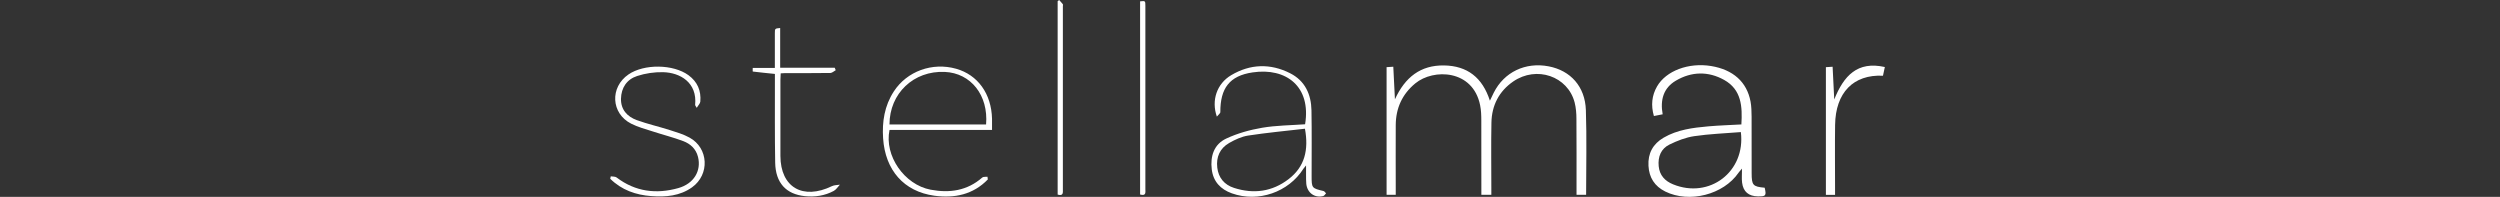
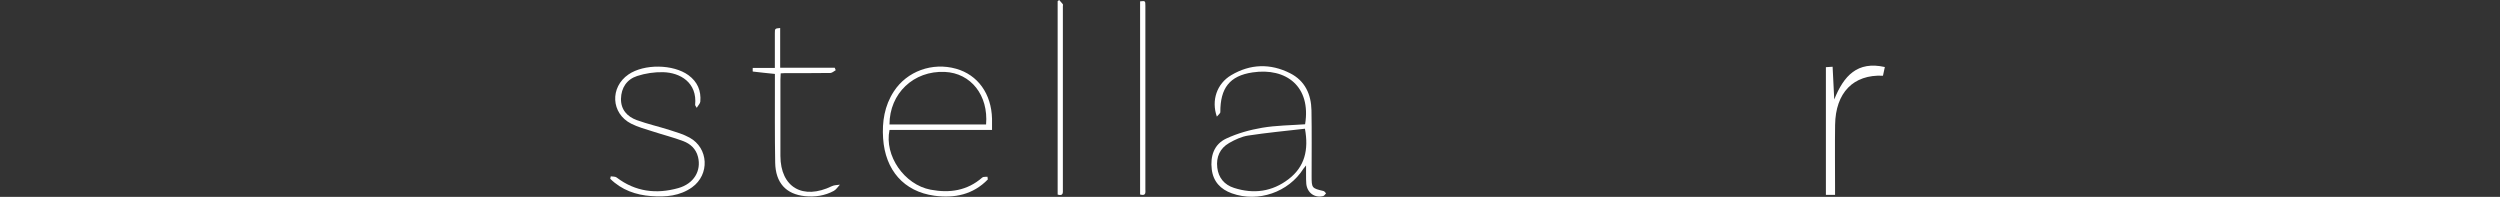
<svg xmlns="http://www.w3.org/2000/svg" width="508" height="40" viewBox="0 0 508 40" fill="none">
  <rect x="0" y="0" width="508" height="40" fill="#333333" stroke="none" />
-   <path d="M322.299 39.58H320.35V38.133C320.35 33.471 320.369 28.818 320.33 24.156C320.33 23.049 320.242 21.903 319.969 20.834C318.585 15.483 312.221 13.297 307.484 16.561C304.59 18.552 303.128 21.427 303.059 24.904C302.972 29.294 303.04 33.684 303.04 38.074C303.04 38.56 303.04 39.036 303.04 39.58H301.013C301.013 39.084 301.013 38.609 301.013 38.142C301.013 33.616 301.022 29.09 301.003 24.574C301.003 23.505 300.974 22.408 300.759 21.369C299.288 14.113 291.286 13.899 287.592 16.939C284.921 19.134 283.635 21.99 283.615 25.409C283.586 29.624 283.615 33.83 283.615 38.045C283.615 38.531 283.615 39.017 283.615 39.58H281.754V13.647C282.144 13.618 282.553 13.598 283.118 13.559C283.226 15.716 283.333 17.746 283.45 20.183C285.516 15.667 288.674 13.229 293.42 13.297C298.157 13.365 301.237 15.764 302.748 20.465C303.079 19.766 303.303 19.3 303.527 18.843C305.633 14.647 309.96 12.569 314.697 13.482C319.131 14.336 322.084 17.571 322.25 22.359C322.445 28.08 322.299 33.81 322.299 39.59V39.58Z" fill="white" />
-   <path d="M353.849 25.285C354.073 21.653 353.878 18.215 350.35 16.243C347.133 14.446 343.732 14.514 340.555 16.379C338.011 17.865 337.319 20.303 337.855 23.226C337.27 23.343 336.724 23.45 336.071 23.576C335.448 21.4 335.642 19.419 336.715 17.554C338.547 14.378 343.137 12.669 347.699 13.417C352.163 14.155 354.96 16.641 355.71 20.633C355.895 21.634 355.915 22.683 355.925 23.712C355.944 27.52 355.925 31.327 355.934 35.144C355.934 37.66 356.188 37.922 358.585 38.145C358.956 39.767 358.829 39.932 357.201 39.903C355.33 39.874 354.229 38.961 353.995 37.125C353.888 36.29 353.975 35.426 353.975 34.26C353.605 34.697 353.41 34.891 353.264 35.105C350.213 39.554 343.274 41.331 338.391 38.922C336.208 37.844 335.097 36.076 334.97 33.687C334.834 31.172 335.867 29.248 338.05 27.976C340.847 26.344 343.985 25.956 347.133 25.674C349.326 25.48 351.529 25.422 353.849 25.285ZM353.751 26.84C350.545 27.102 347.397 27.209 344.287 27.665C342.553 27.918 340.818 28.598 339.229 29.375C337.504 30.229 336.861 31.851 337.046 33.775C337.231 35.63 338.313 36.785 339.97 37.456C347.328 40.467 354.745 34.911 353.741 26.83L353.751 26.84Z" fill="white" />
  <path d="M247.271 23.718C246.102 20.406 247.261 17.006 250.176 15.277C254.055 12.975 258.148 12.849 262.164 14.889C265.175 16.414 266.433 19.172 266.491 22.426C266.569 26.855 266.52 31.294 266.52 35.723C266.52 38.228 266.55 38.248 268.947 38.821C269.142 38.87 269.288 39.132 269.454 39.287C269.259 39.481 269.093 39.783 268.869 39.841C267.144 40.278 265.624 39.18 265.438 37.354C265.38 36.781 265.399 36.189 265.39 35.606C265.39 35.033 265.39 34.46 265.39 33.615C265.107 33.974 264.961 34.12 264.854 34.285C261.842 39.064 255.653 41.201 250.312 39.287C248.012 38.462 246.53 36.898 246.228 34.411C245.907 31.731 246.677 29.322 249.172 28.156C251.452 27.088 253.967 26.389 256.462 25.961C259.327 25.476 262.281 25.466 265.195 25.252C266.452 17.579 261.364 13.694 254.513 14.714C249.854 15.404 247.953 17.919 247.973 22.776C247.973 23.038 247.583 23.3 247.261 23.698L247.271 23.718ZM265.166 26.156C261.287 26.602 257.446 26.962 253.636 27.544C252.3 27.748 250.965 28.37 249.776 29.05C247.885 30.128 247.096 31.905 247.349 34.062C247.593 36.131 248.801 37.558 250.751 38.18C254.727 39.462 258.499 38.967 261.852 36.393C265.117 33.877 265.955 30.488 265.166 26.156Z" fill="white" />
  <path d="M200.733 36.457C197.741 39.546 193.949 40.332 189.856 39.769C183.667 38.914 179.876 34.583 179.447 28.104C179.223 24.724 179.73 21.49 181.62 18.586C184.291 14.467 189.456 12.602 194.291 13.972C198.696 15.215 201.454 19.052 201.581 24.132C201.6 24.841 201.581 25.55 201.581 26.404H180.753C179.652 31.62 183.755 37.535 189.106 38.545C192.955 39.274 196.542 38.759 199.602 36.069C199.827 35.874 200.304 35.962 200.655 35.913C200.674 36.098 200.704 36.282 200.723 36.467L200.733 36.457ZM180.743 25.287H200.372C200.869 19.363 197.283 14.846 191.981 14.613C185.665 14.331 180.753 18.964 180.743 25.287Z" fill="white" />
  <path d="M124.088 35.831C124.497 35.899 125.004 35.841 125.296 36.064C129.107 38.959 133.357 39.483 137.83 38.22C141.007 37.327 142.538 34.695 141.836 31.888C141.427 30.256 140.296 29.226 138.834 28.673C136.826 27.915 134.721 27.391 132.674 26.72C131.183 26.235 129.633 25.837 128.249 25.128C124.146 23.039 123.903 17.726 127.713 15.123C130.891 12.948 136.807 13.025 139.896 15.279C141.719 16.609 142.499 18.435 142.304 20.65C142.274 21.029 141.894 21.378 141.582 21.913C141.329 21.495 141.241 21.407 141.251 21.34C141.719 16.755 138.181 14.745 134.731 14.667C132.976 14.628 131.134 14.9 129.468 15.444C127.372 16.124 126.232 17.833 126.183 20.067C126.144 22.282 127.45 23.7 129.399 24.409C131.592 25.205 133.883 25.72 136.105 26.429C137.469 26.866 138.873 27.274 140.121 27.964C144 30.1 144.243 35.462 140.637 38.055C138.152 39.833 135.277 40.066 132.372 39.852C129.195 39.619 126.31 38.609 124 36.326C124.039 36.161 124.068 35.996 124.107 35.831H124.088Z" fill="white" />
  <path d="M372.883 39.592H371.021V13.649C371.411 13.63 371.821 13.6 372.386 13.562C372.493 15.718 372.6 17.748 372.717 20.215C374.657 15.387 377.415 12.367 383 13.62C382.863 14.251 382.746 14.824 382.62 15.387C376.606 15.096 372.981 18.826 372.893 25.382C372.834 29.597 372.883 33.803 372.883 38.018C372.883 38.504 372.883 38.989 372.883 39.601V39.592Z" fill="white" />
  <path d="M157.449 15.021C155.832 14.856 154.389 14.711 152.956 14.536C152.927 14.536 152.956 14.138 152.956 13.807H157.449C157.449 11.37 157.449 9.058 157.449 6.736C157.449 5.794 157.469 5.794 158.531 5.688V13.759H169.613C169.681 13.924 169.749 14.099 169.818 14.264C169.457 14.458 169.106 14.818 168.745 14.827C165.685 14.876 162.615 14.856 159.555 14.856C159.291 14.856 159.028 14.886 158.638 14.905C158.619 15.361 158.58 15.799 158.58 16.226C158.58 21.383 158.57 26.531 158.58 31.689C158.6 38.06 163.141 40.702 169.067 37.817C169.535 37.594 170.129 37.613 170.666 37.526C170.256 37.953 169.925 38.517 169.428 38.788C167.595 39.779 165.597 40.071 163.541 39.857C159.72 39.459 157.596 37.157 157.518 33.058C157.42 27.59 157.469 22.122 157.459 16.663C157.459 16.129 157.459 15.604 157.459 15.021H157.449Z" fill="white" />
  <path d="M215.216 0C215.47 0.282 215.733 0.554 215.967 0.855C216.035 0.942 215.976 1.117 215.976 1.253C215.976 13.656 215.976 26.05 215.976 38.453C215.976 39.113 216.113 39.9 214.914 39.541V0.243C215.012 0.165 215.119 0.078 215.216 0Z" fill="white" />
  <path d="M231.668 39.532V0.273C232.73 0.157 232.74 0.157 232.74 1.216C232.74 5.645 232.74 10.083 232.74 14.512C232.74 22.477 232.74 30.451 232.74 38.416C232.74 39.047 232.945 39.892 231.668 39.523V39.532Z" fill="white" />
</svg>